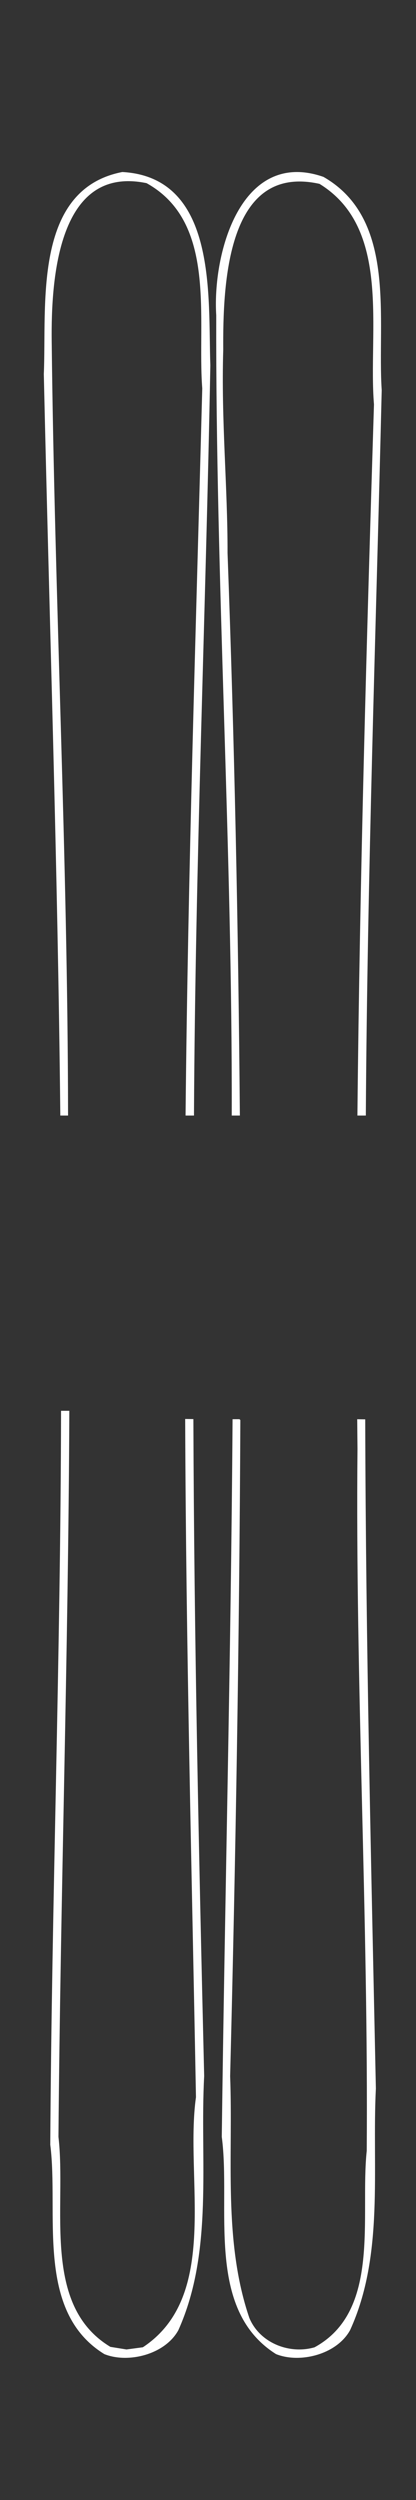
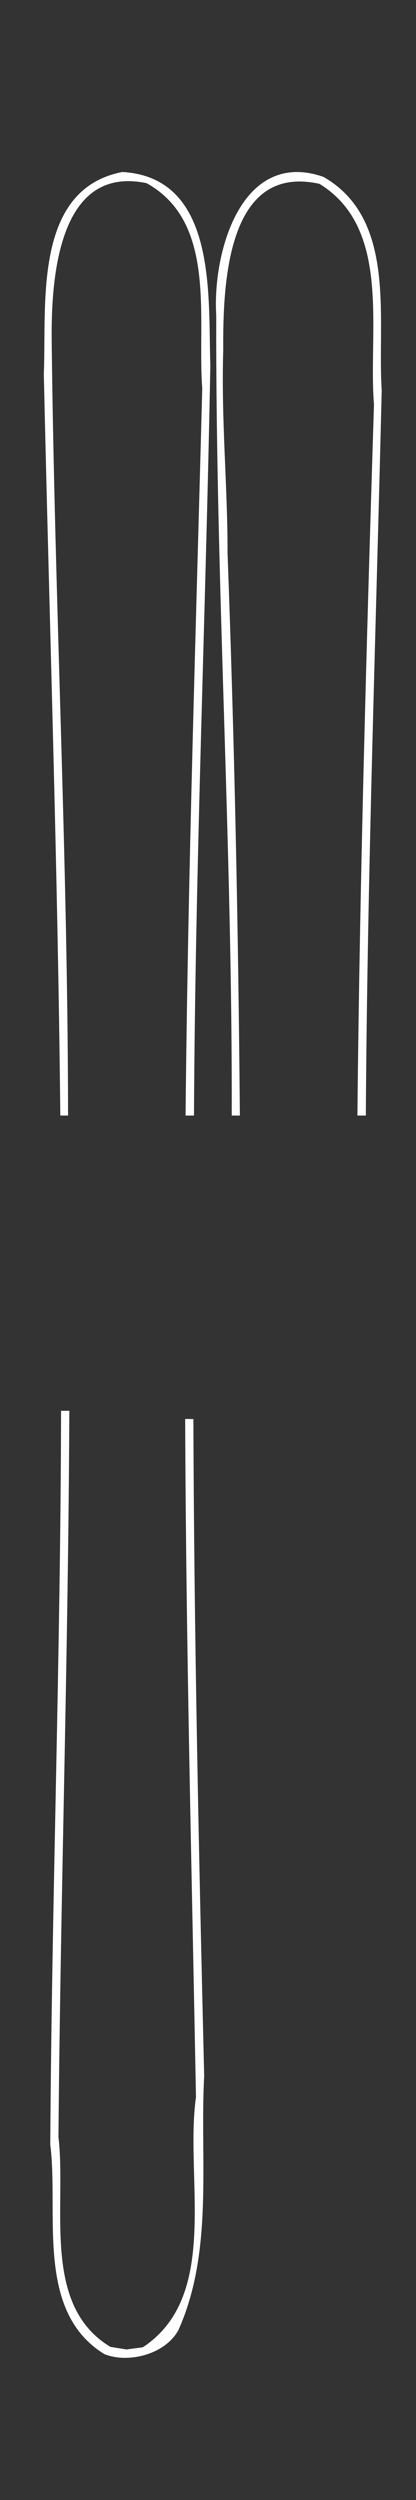
<svg xmlns="http://www.w3.org/2000/svg" xmlns:ns1="http://www.inkscape.org/namespaces/inkscape" xmlns:ns2="http://sodipodi.sourceforge.net/DTD/sodipodi-0.dtd" xmlns:ns3="http://www.openswatchbook.org/uri/2009/osb" xmlns:xlink="http://www.w3.org/1999/xlink" width="40mm" height="240mm" viewBox="0 0 141.732 850.394" id="svg4144" version="1.1" ns1:version="0.91 r13725" ns2:docname="home-services-overlay.svg">
  <rect x="0" y="0" width="141.732" height="850.394" fill="#333333" stroke="none" />
  <defs id="defs4146">
    <linearGradient id="linearGradient4134" ns3:paint="solid">
      <stop style="stop-color:#ffffff;stop-opacity:1;" offset="0" id="stop4136" />
    </linearGradient>
    <linearGradient ns1:collect="always" xlink:href="#linearGradient4134" id="linearGradient4138" x1="15.428" y1="430.275" x2="129.551" y2="430.275" gradientUnits="userSpaceOnUse" />
  </defs>
  <ns2:namedview id="base" pagecolor="#f00000" bordercolor="#666666" borderopacity="0.341" ns1:pageopacity="0" ns1:pageshadow="2" ns1:zoom="0.7" ns1:cx="236.83914" ns1:cy="357.0254" ns1:document-units="px" ns1:current-layer="layer1" showgrid="false" ns1:showpageshadow="false" showborder="true" fit-margin-top="0" fit-margin-left="0" fit-margin-right="0" fit-margin-bottom="0" guidehicolor="#ff0000" guidehiopacity="0.498" showguides="false" ns1:window-width="1422" ns1:window-height="777" ns1:window-x="-8" ns1:window-y="-8" ns1:window-maximized="1" borderlayer="true" />
  <g ns1:label="Layer 1" ns1:groupmode="layer" id="layer1" transform="translate(-280.08,-38.994)">
-     <path style="fill:#ffffff;stroke:url(#linearGradient4138);image-rendering:optimizeQuality" d="m 41.707,59.014 c -30.08,5.875 -25.277,44.85 -26.279,68.244 1.899,83.894 4.745,167.787 5.617,251.707 l 1.641,0 C 22.58,291.313 18.093,203.683 17.113,116.094 16.865,94.668 19.314,55.398 50.107,61.826 c 24.555,13.55 17.493,46.707 19.303,70.289 -2.173,82.26 -4.867,164.552 -5.684,246.85 l 1.863,0 C 66.038,294.033 69.583,209.15 71.164,124.248 70.337,101.338 73.731,60.823 41.707,59.014 Z m 59.869,0.008 C 80.432,58.631 73.005,88.813 74.174,107.238 c -0.225,90.592 5.508,181.111 5.281,271.727 l 0.545,0 1.217,0 c -0.528,-63.627 -1.848,-127.246 -4.191,-190.842 0.044,-22.54 -2.19,-45.029 -1.469,-69.102 -0.127,-22.078 1.07,-64.196 33.482,-56.953 25.106,15.34 16.844,50.564 18.875,75.49 -2.5,80.442 -4.834,160.92 -5.637,241.406 l 1.863,0 c 0.523,-82.098 3.435,-164.161 5.41,-246.223 -1.577,-24.097 5.253,-57.883 -19.555,-72.115 -3.02,-1.049 -5.823,-1.557 -8.42,-1.605 z M 21.299,480.393 c -0.158,83.055 -3.174,166.083 -3.672,249.119 2.955,23.278 -5.214,56.409 18.145,70.805 7.832,3.122 20.08,0.158 24.539,-7.896 12.046,-26.785 7.218,-57.631 8.75,-86.242 -1.776,-74.269 -3.428,-148.626 -3.674,-222.977 -0.598,-0.012 -1.195,-0.018 -1.793,-0.025 0.269,76.762 2.257,153.514 3.672,230.234 -3.895,27.61 8.48,67.874 -18.414,85.514 l -5.764,0.768 -5.658,-0.912 C 13.44,784.409 22.211,750.735 19.414,726.895 20.103,644.803 22.779,562.595 23.117,480.393 l -1.818,0 z m 60.086,2.859 c -0.551,-6e-5 -1.102,0.002 -1.652,0.002 -0.559,81.2 -2.632,162.39 -3.674,243.574 3.19,23.994 -5.708,58.38 18.213,73.488 7.851,3.13 20.106,0.148 24.562,-7.932 11.624,-25.453 7.361,-54.734 8.727,-81.971 -1.595,-75.648 -3.437,-151.385 -3.625,-227.115 -0.573,-0.003 -1.149,-0.015 -1.727,-0.029 0.03,3.186 0.05,6.373 0.088,9.559 -0.759,79.643 3.732,159.228 3.15,238.818 -2.345,22.194 5.049,54.708 -18.096,67.277 -8.854,2.582 -19.243,-1.523 -22.871,-10.289 -8.993,-26.358 -5.535,-55.001 -6.572,-82.4 1.887,-74.31 3.142,-148.645 3.477,-222.982 z" transform="translate(280.08,38.994)" id="path3365" ns1:connector-curvature="0" ns1:transform-center-x="124.28579" ns1:transform-center-y="-11.428598" />
+     <path style="fill:#ffffff;stroke:url(#linearGradient4138);image-rendering:optimizeQuality" d="m 41.707,59.014 c -30.08,5.875 -25.277,44.85 -26.279,68.244 1.899,83.894 4.745,167.787 5.617,251.707 l 1.641,0 C 22.58,291.313 18.093,203.683 17.113,116.094 16.865,94.668 19.314,55.398 50.107,61.826 c 24.555,13.55 17.493,46.707 19.303,70.289 -2.173,82.26 -4.867,164.552 -5.684,246.85 l 1.863,0 C 66.038,294.033 69.583,209.15 71.164,124.248 70.337,101.338 73.731,60.823 41.707,59.014 Z m 59.869,0.008 C 80.432,58.631 73.005,88.813 74.174,107.238 c -0.225,90.592 5.508,181.111 5.281,271.727 l 0.545,0 1.217,0 c -0.528,-63.627 -1.848,-127.246 -4.191,-190.842 0.044,-22.54 -2.19,-45.029 -1.469,-69.102 -0.127,-22.078 1.07,-64.196 33.482,-56.953 25.106,15.34 16.844,50.564 18.875,75.49 -2.5,80.442 -4.834,160.92 -5.637,241.406 l 1.863,0 c 0.523,-82.098 3.435,-164.161 5.41,-246.223 -1.577,-24.097 5.253,-57.883 -19.555,-72.115 -3.02,-1.049 -5.823,-1.557 -8.42,-1.605 z M 21.299,480.393 c -0.158,83.055 -3.174,166.083 -3.672,249.119 2.955,23.278 -5.214,56.409 18.145,70.805 7.832,3.122 20.08,0.158 24.539,-7.896 12.046,-26.785 7.218,-57.631 8.75,-86.242 -1.776,-74.269 -3.428,-148.626 -3.674,-222.977 -0.598,-0.012 -1.195,-0.018 -1.793,-0.025 0.269,76.762 2.257,153.514 3.672,230.234 -3.895,27.61 8.48,67.874 -18.414,85.514 l -5.764,0.768 -5.658,-0.912 C 13.44,784.409 22.211,750.735 19.414,726.895 20.103,644.803 22.779,562.595 23.117,480.393 l -1.818,0 z m 60.086,2.859 z" transform="translate(280.08,38.994)" id="path3365" ns1:connector-curvature="0" ns1:transform-center-x="124.28579" ns1:transform-center-y="-11.428598" />
  </g>
</svg>